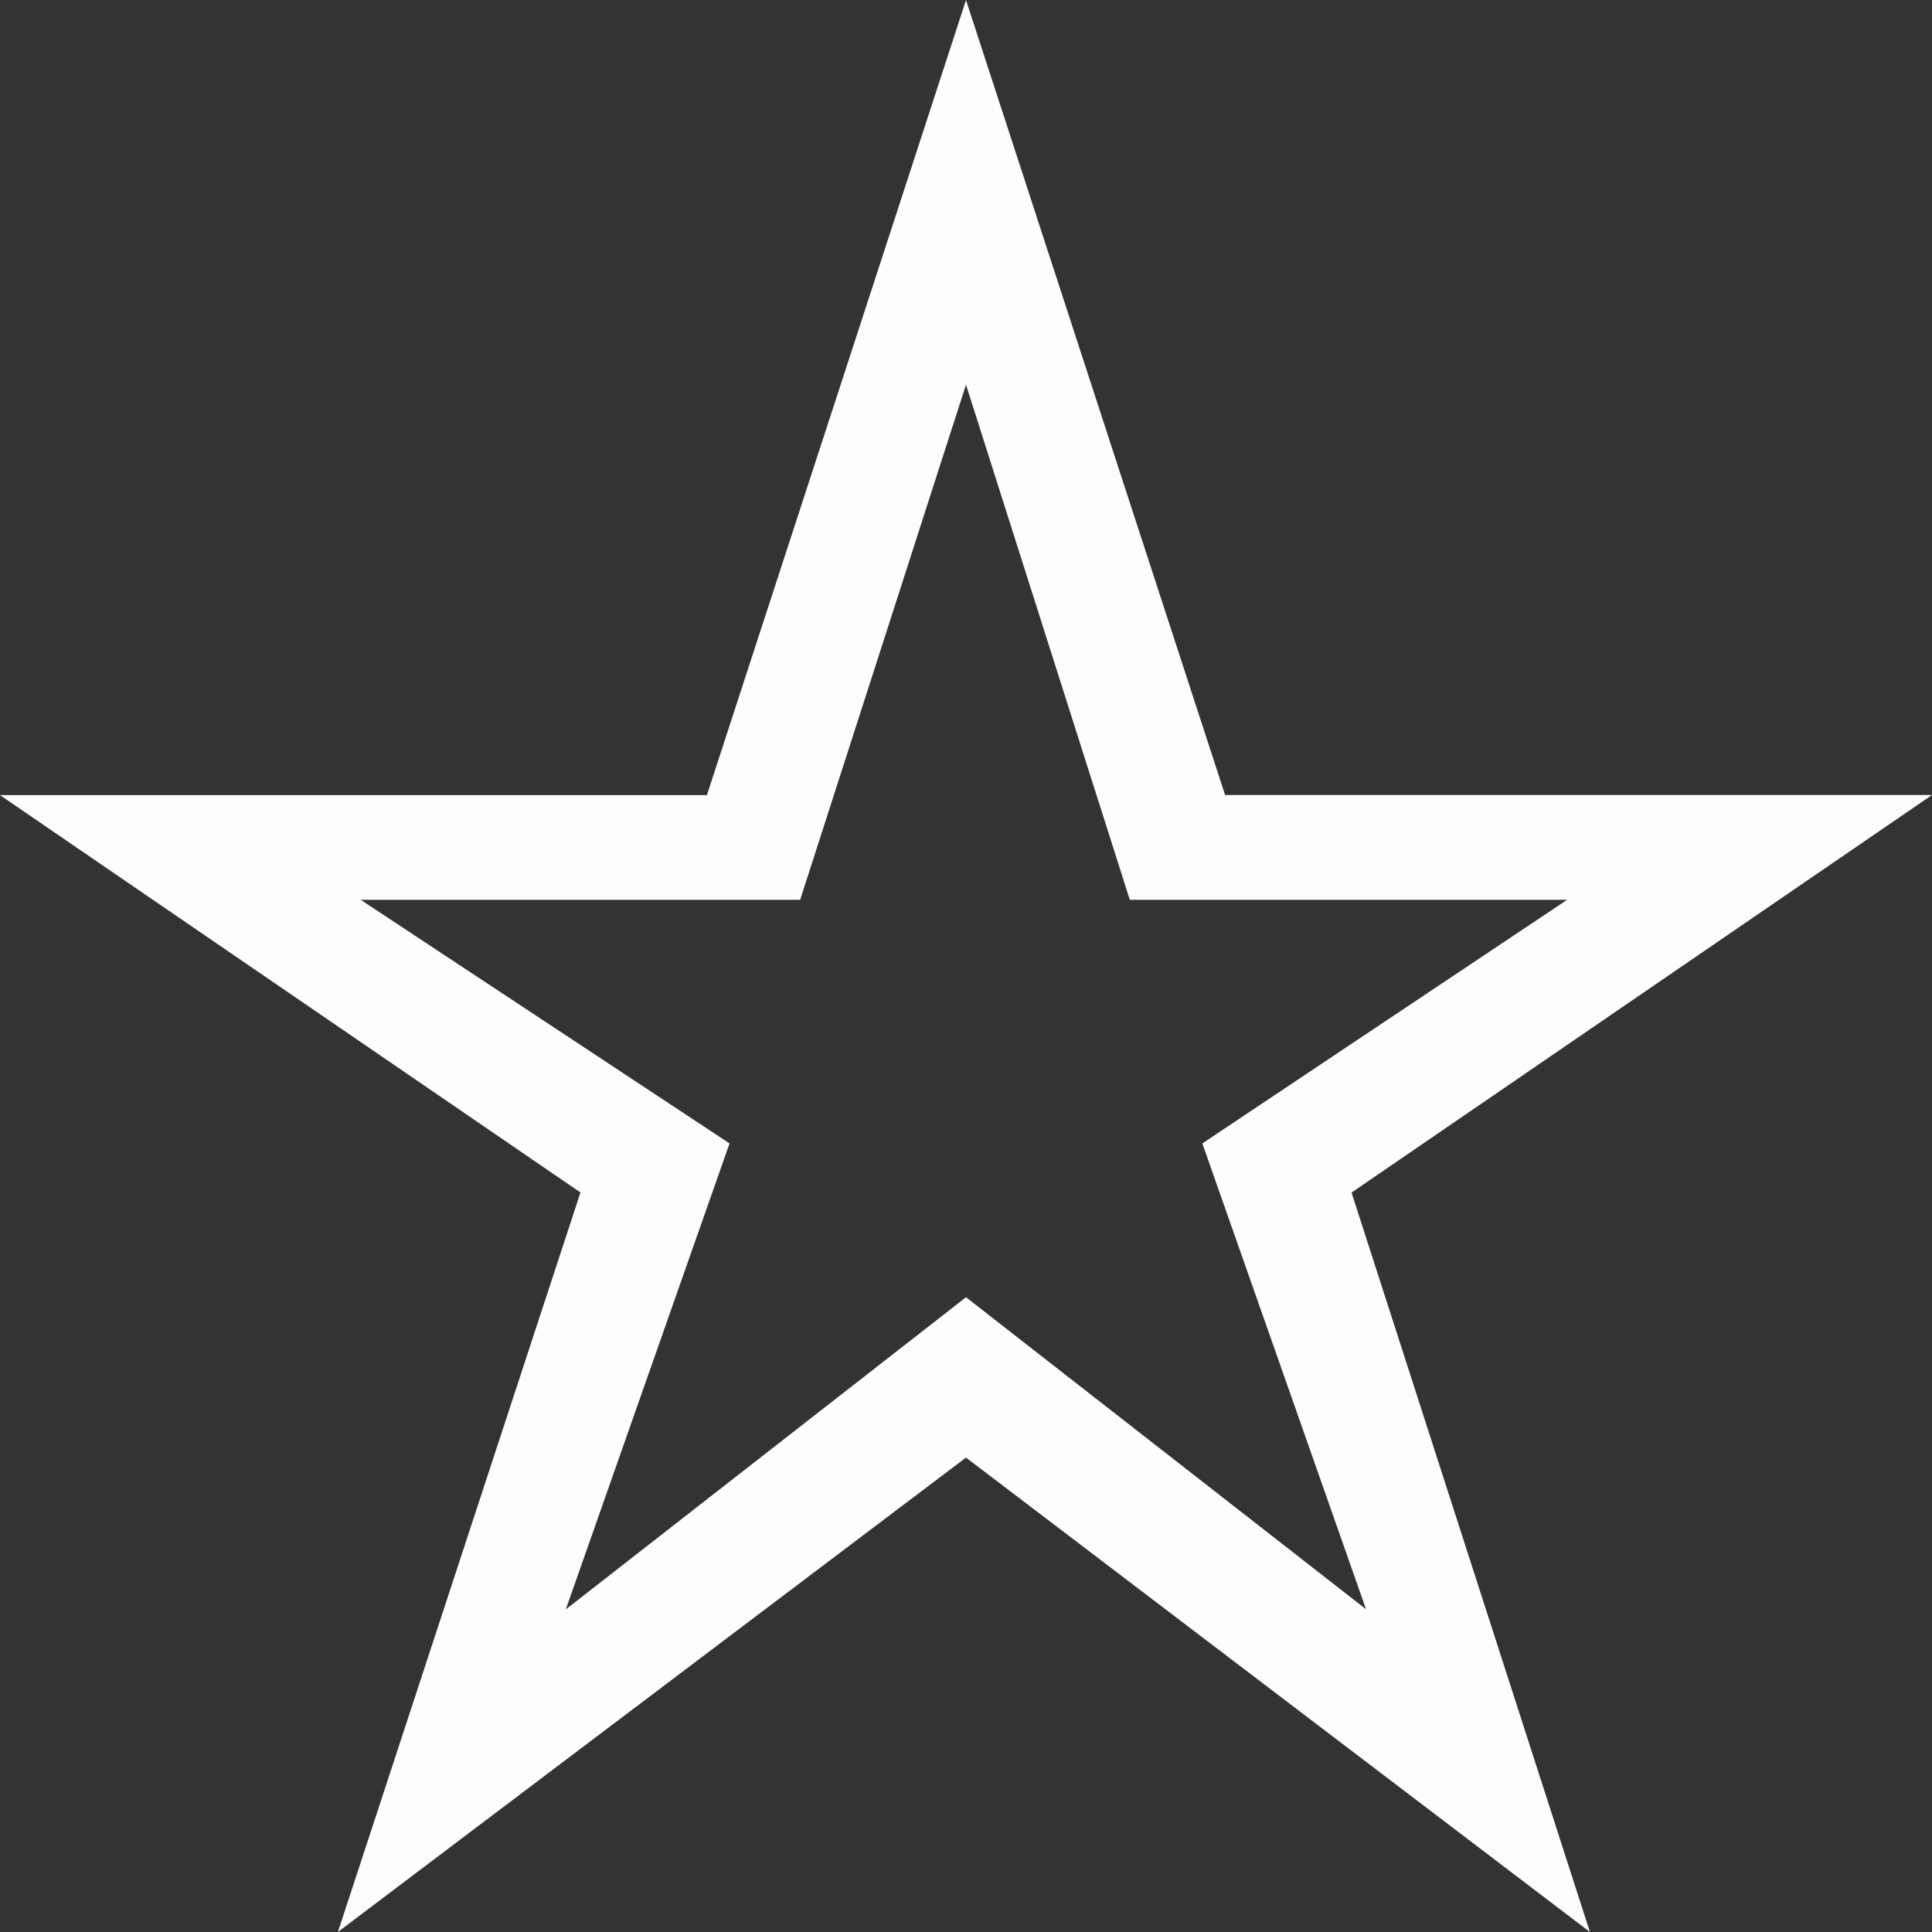
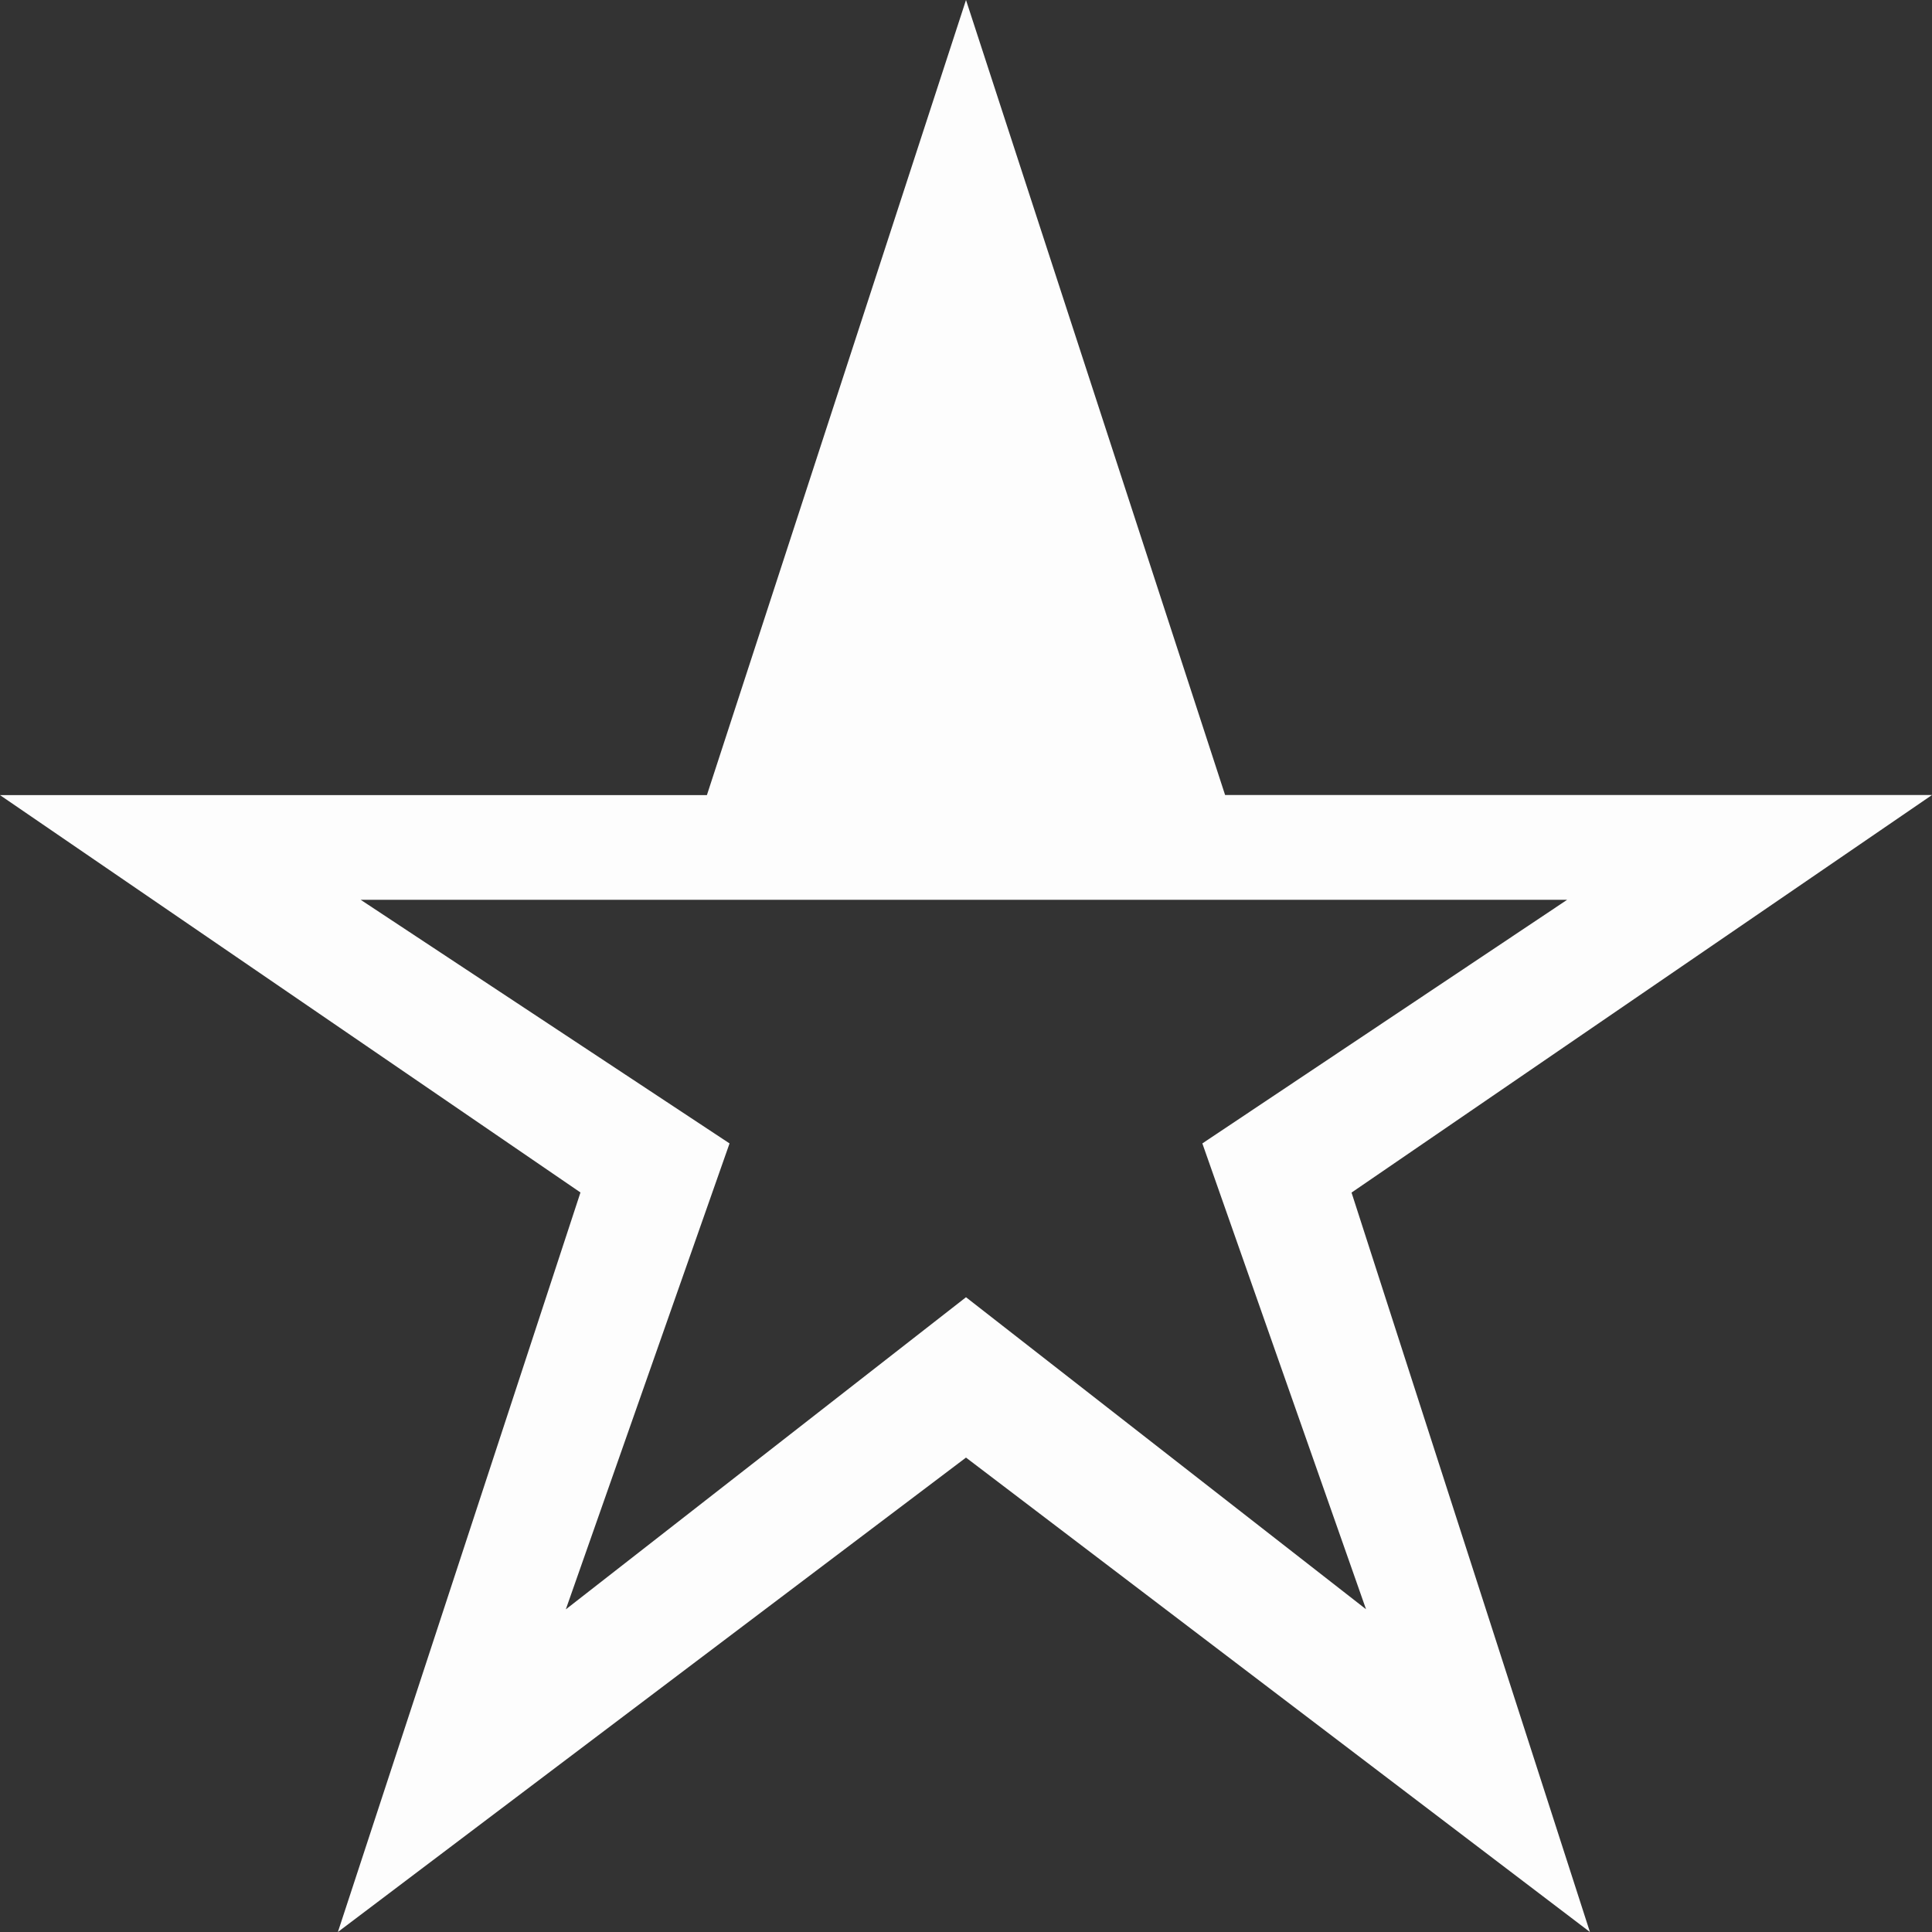
<svg xmlns="http://www.w3.org/2000/svg" width="18" height="18" fill="none">
  <rect width="100%" height="100%" fill="#333333" stroke="none" />
-   <path d="M3.148 18l2.26-6.89L0 7.408h6.586L9 0l2.414 7.407H18l-5.408 3.704L14.813 18 9 13.58 3.148 18zm2.125-3.007L9 12.086l3.727 2.907-1.525-4.34 3.399-2.27h-4.075L9 3.584 7.455 8.383H3.36l3.437 2.27-1.525 4.34z" fill="#FDFDFD" />
+   <path d="M3.148 18l2.26-6.89L0 7.408h6.586L9 0l2.414 7.407H18l-5.408 3.704L14.813 18 9 13.58 3.148 18zm2.125-3.007L9 12.086l3.727 2.907-1.525-4.34 3.399-2.27h-4.075H3.36l3.437 2.27-1.525 4.34z" fill="#FDFDFD" />
</svg>